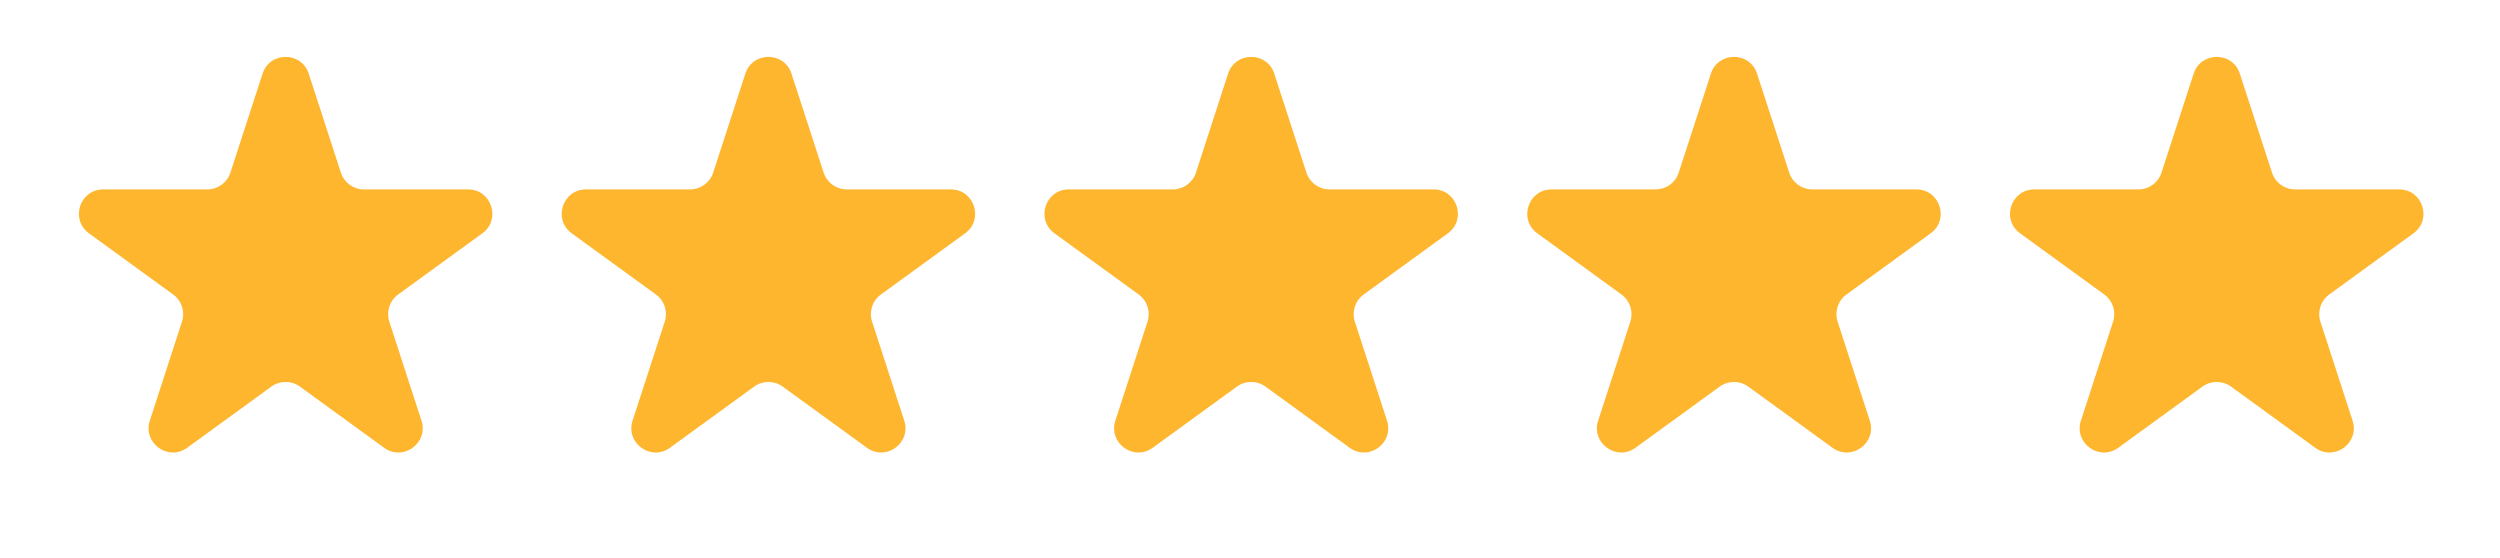
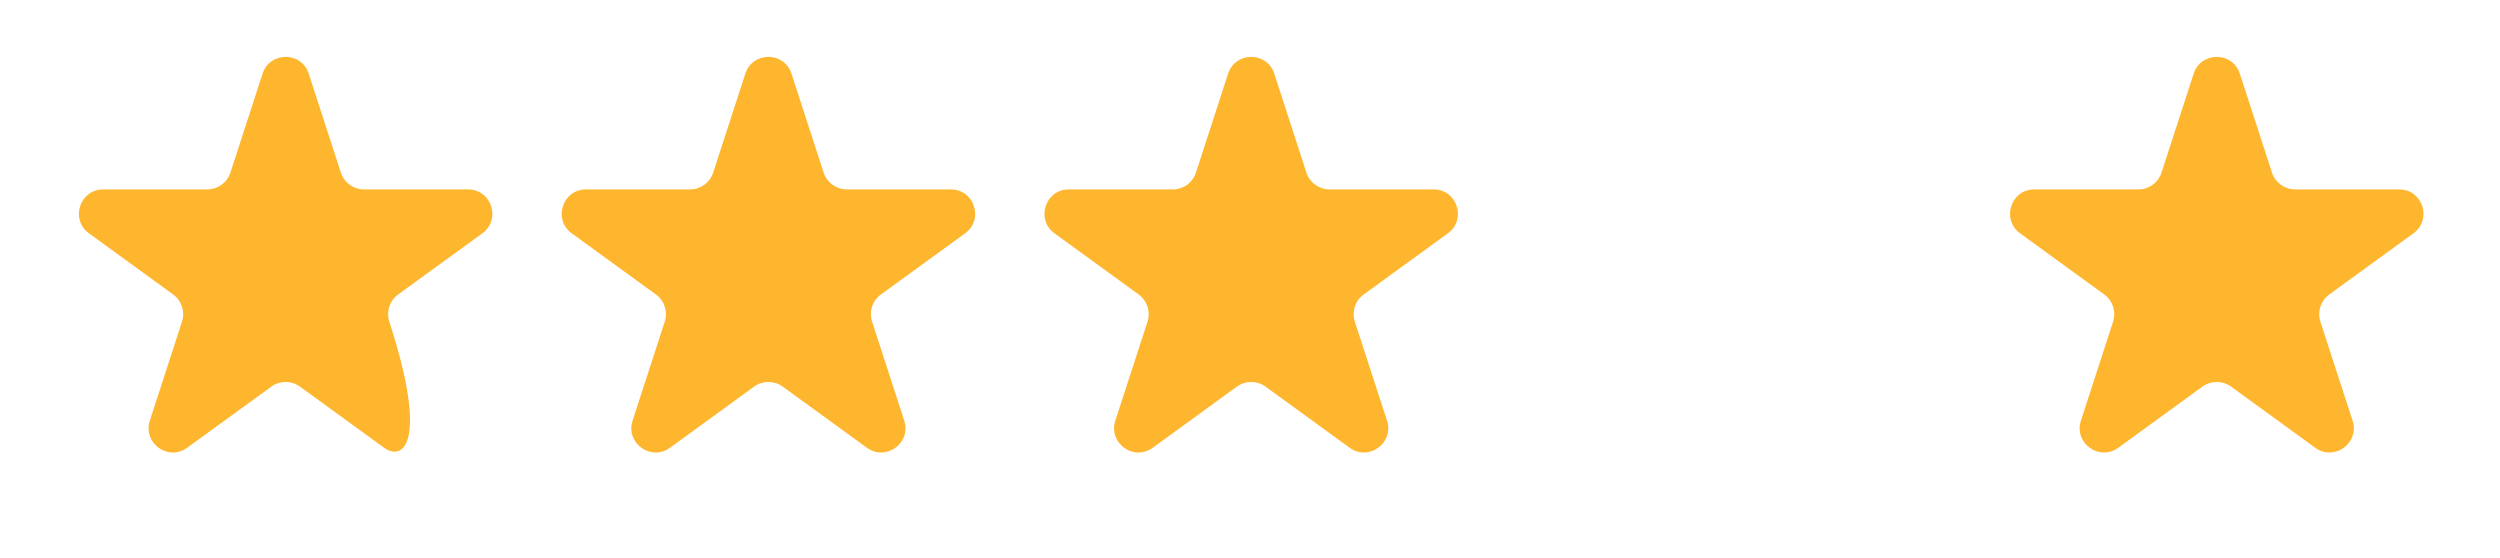
<svg xmlns="http://www.w3.org/2000/svg" viewBox="0 0 101.00 22.55" data-guides="{&quot;vertical&quot;:[],&quot;horizontal&quot;:[]}">
  <defs />
-   <path fill="#ffb62f" stroke="none" fill-opacity="1" stroke-width="1" stroke-opacity="1" id="tSvgc7f3596c82" title="Path 1" d="M10.608 2.975C10.901 2.072 12.179 2.072 12.472 2.975C12.906 4.308 13.339 5.642 13.772 6.975C13.903 7.379 14.28 7.652 14.704 7.652C16.107 7.652 17.509 7.652 18.91 7.652C19.86 7.652 20.255 8.868 19.487 9.426C18.352 10.25 17.218 11.074 16.084 11.898C15.741 12.148 15.597 12.59 15.728 12.994C16.161 14.328 16.594 15.661 17.028 16.994C17.321 17.898 16.287 18.649 15.519 18.09C14.385 17.266 13.251 16.442 12.116 15.618C11.773 15.369 11.307 15.369 10.964 15.618C9.83 16.442 8.695 17.266 7.561 18.09C6.793 18.649 5.759 17.898 6.053 16.994C6.486 15.661 6.919 14.328 7.352 12.994C7.484 12.59 7.34 12.148 6.996 11.898C5.862 11.074 4.728 10.25 3.593 9.426C2.825 8.868 3.22 7.652 4.17 7.652C5.572 7.652 6.974 7.652 8.376 7.652C8.8 7.652 9.177 7.379 9.308 6.975C9.741 5.642 10.174 4.308 10.608 2.975Z" />
-   <path fill="#ffb62f" stroke="none" fill-opacity="1" stroke-width="1" stroke-opacity="1" id="tSvge2078acde4" title="Path 2" d="M69.12 2.975C69.414 2.072 70.692 2.072 70.985 2.975C71.418 4.308 71.852 5.642 72.285 6.975C72.416 7.379 72.792 7.652 73.217 7.652C74.619 7.652 76.021 7.652 77.423 7.652C78.373 7.652 78.768 8.868 77.999 9.426C76.865 10.25 75.731 11.074 74.597 11.898C74.253 12.148 74.109 12.59 74.24 12.994C74.674 14.328 75.107 15.661 75.54 16.994C75.834 17.898 74.8 18.649 74.032 18.09C72.897 17.266 71.763 16.442 70.629 15.618C70.285 15.369 69.82 15.369 69.476 15.618C68.342 16.442 67.208 17.266 66.074 18.09C65.305 18.649 64.272 17.898 64.565 16.994C64.998 15.661 65.431 14.328 65.865 12.994C65.996 12.59 65.852 12.148 65.509 11.898C64.374 11.074 63.24 10.25 62.106 9.426C61.338 8.868 61.733 7.652 62.682 7.652C64.084 7.652 65.486 7.652 66.888 7.652C67.313 7.652 67.689 7.379 67.82 6.975C68.254 5.642 68.687 4.308 69.12 2.975Z" />
+   <path fill="#ffb62f" stroke="none" fill-opacity="1" stroke-width="1" stroke-opacity="1" id="tSvgc7f3596c82" title="Path 1" d="M10.608 2.975C10.901 2.072 12.179 2.072 12.472 2.975C12.906 4.308 13.339 5.642 13.772 6.975C13.903 7.379 14.28 7.652 14.704 7.652C16.107 7.652 17.509 7.652 18.91 7.652C19.86 7.652 20.255 8.868 19.487 9.426C18.352 10.25 17.218 11.074 16.084 11.898C15.741 12.148 15.597 12.59 15.728 12.994C17.321 17.898 16.287 18.649 15.519 18.09C14.385 17.266 13.251 16.442 12.116 15.618C11.773 15.369 11.307 15.369 10.964 15.618C9.83 16.442 8.695 17.266 7.561 18.09C6.793 18.649 5.759 17.898 6.053 16.994C6.486 15.661 6.919 14.328 7.352 12.994C7.484 12.59 7.34 12.148 6.996 11.898C5.862 11.074 4.728 10.25 3.593 9.426C2.825 8.868 3.22 7.652 4.17 7.652C5.572 7.652 6.974 7.652 8.376 7.652C8.8 7.652 9.177 7.379 9.308 6.975C9.741 5.642 10.174 4.308 10.608 2.975Z" />
  <path fill="#ffb62f" stroke="none" fill-opacity="1" stroke-width="1" stroke-opacity="1" id="tSvg8b8069cffd" title="Path 3" d="M30.112 2.975C30.405 2.072 31.683 2.072 31.976 2.975C32.41 4.308 32.843 5.642 33.276 6.975C33.407 7.379 33.784 7.652 34.208 7.652C35.61 7.652 37.012 7.652 38.414 7.652C39.364 7.652 39.759 8.868 38.991 9.426C37.856 10.25 36.722 11.074 35.588 11.898C35.244 12.148 35.1 12.59 35.232 12.994C35.665 14.328 36.098 15.661 36.532 16.994C36.825 17.898 35.791 18.649 35.023 18.09C33.889 17.266 32.754 16.442 31.62 15.618C31.276 15.369 30.811 15.369 30.468 15.618C29.333 16.442 28.199 17.266 27.065 18.09C26.297 18.649 25.263 17.898 25.556 16.994C25.99 15.661 26.423 14.328 26.856 12.994C26.987 12.59 26.843 12.148 26.5 11.898C25.366 11.074 24.232 10.25 23.097 9.426C22.329 8.868 22.724 7.652 23.673 7.652C25.076 7.652 26.477 7.652 27.88 7.652C28.304 7.652 28.681 7.379 28.812 6.975C29.245 5.642 29.678 4.308 30.112 2.975Z" />
  <path fill="#ffb62f" stroke="none" fill-opacity="1" stroke-width="1" stroke-opacity="1" id="tSvg2878c92420" title="Path 4" d="M49.615 2.975C49.909 2.072 51.187 2.072 51.48 2.975C51.913 4.308 52.347 5.642 52.78 6.975C52.911 7.379 53.288 7.652 53.712 7.652C55.114 7.652 56.516 7.652 57.918 7.652C58.868 7.652 59.263 8.868 58.495 9.426C57.36 10.25 56.226 11.074 55.092 11.898C54.748 12.148 54.604 12.59 54.736 12.994C55.169 14.328 55.602 15.661 56.035 16.994C56.329 17.898 55.295 18.649 54.527 18.09C53.392 17.266 52.258 16.442 51.124 15.618C50.78 15.369 50.315 15.369 49.972 15.618C48.837 16.442 47.703 17.266 46.569 18.09C45.8 18.649 44.767 17.898 45.06 16.994C45.493 15.661 45.927 14.328 46.36 12.994C46.491 12.59 46.347 12.148 46.004 11.898C44.87 11.074 43.735 10.25 42.601 9.426C41.833 8.868 42.228 7.652 43.177 7.652C44.579 7.652 45.981 7.652 47.383 7.652C47.808 7.652 48.184 7.379 48.316 6.975C48.749 5.642 49.182 4.308 49.615 2.975Z" />
  <path fill="#ffb62f" stroke="none" fill-opacity="1" stroke-width="1" stroke-opacity="1" id="tSvg153c29763f3" title="Path 5" d="M88.624 2.975C88.918 2.072 90.195 2.072 90.489 2.975C90.922 4.308 91.355 5.642 91.789 6.975C91.92 7.379 92.296 7.652 92.721 7.652C94.123 7.652 95.525 7.652 96.927 7.652C97.877 7.652 98.271 8.868 97.503 9.426C96.369 10.25 95.235 11.074 94.1 11.898C93.757 12.148 93.613 12.59 93.744 12.994C94.178 14.328 94.611 15.661 95.044 16.994C95.338 17.898 94.304 18.649 93.535 18.09C92.401 17.266 91.267 16.442 90.133 15.618C89.789 15.369 89.324 15.369 88.98 15.618C87.846 16.442 86.712 17.266 85.578 18.09C84.809 18.649 83.775 17.898 84.069 16.994C84.502 15.661 84.935 14.328 85.369 12.994C85.5 12.59 85.356 12.148 85.013 11.898C83.878 11.074 82.744 10.25 81.61 9.426C80.841 8.868 81.236 7.652 82.186 7.652C83.588 7.652 84.99 7.652 86.392 7.652C86.817 7.652 87.193 7.379 87.324 6.975C87.758 5.642 88.191 4.308 88.624 2.975Z" />
</svg>